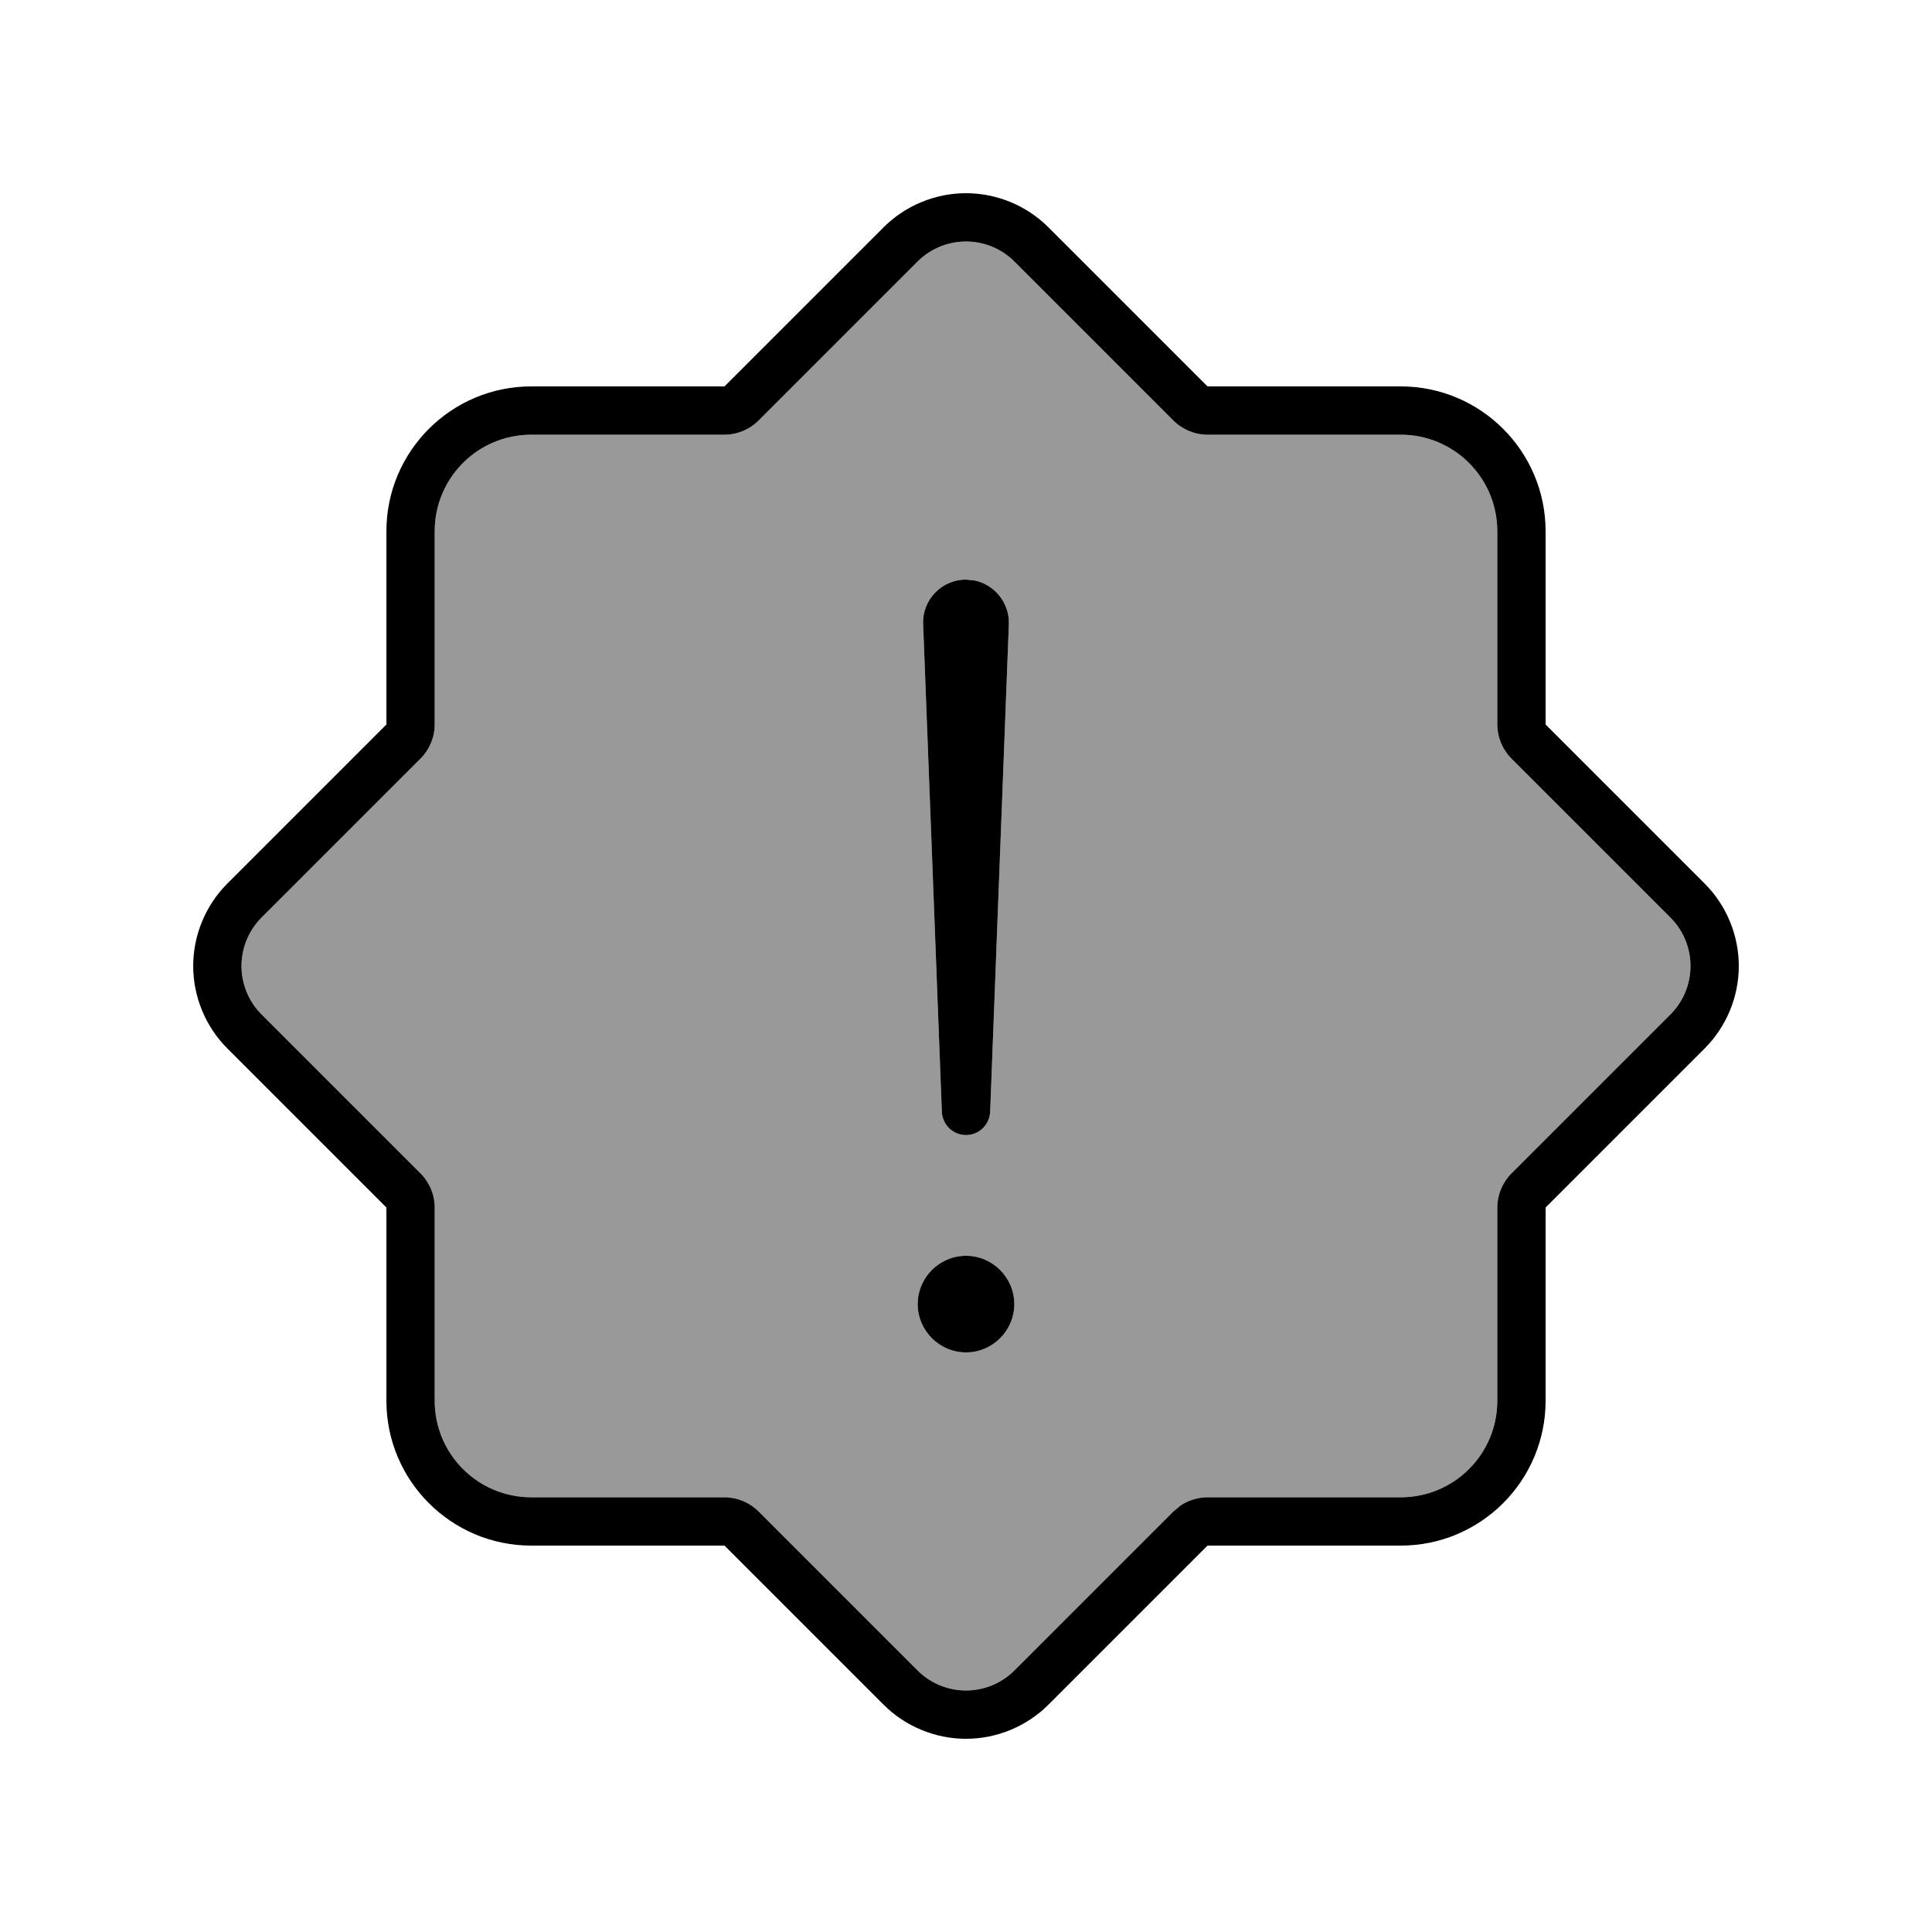
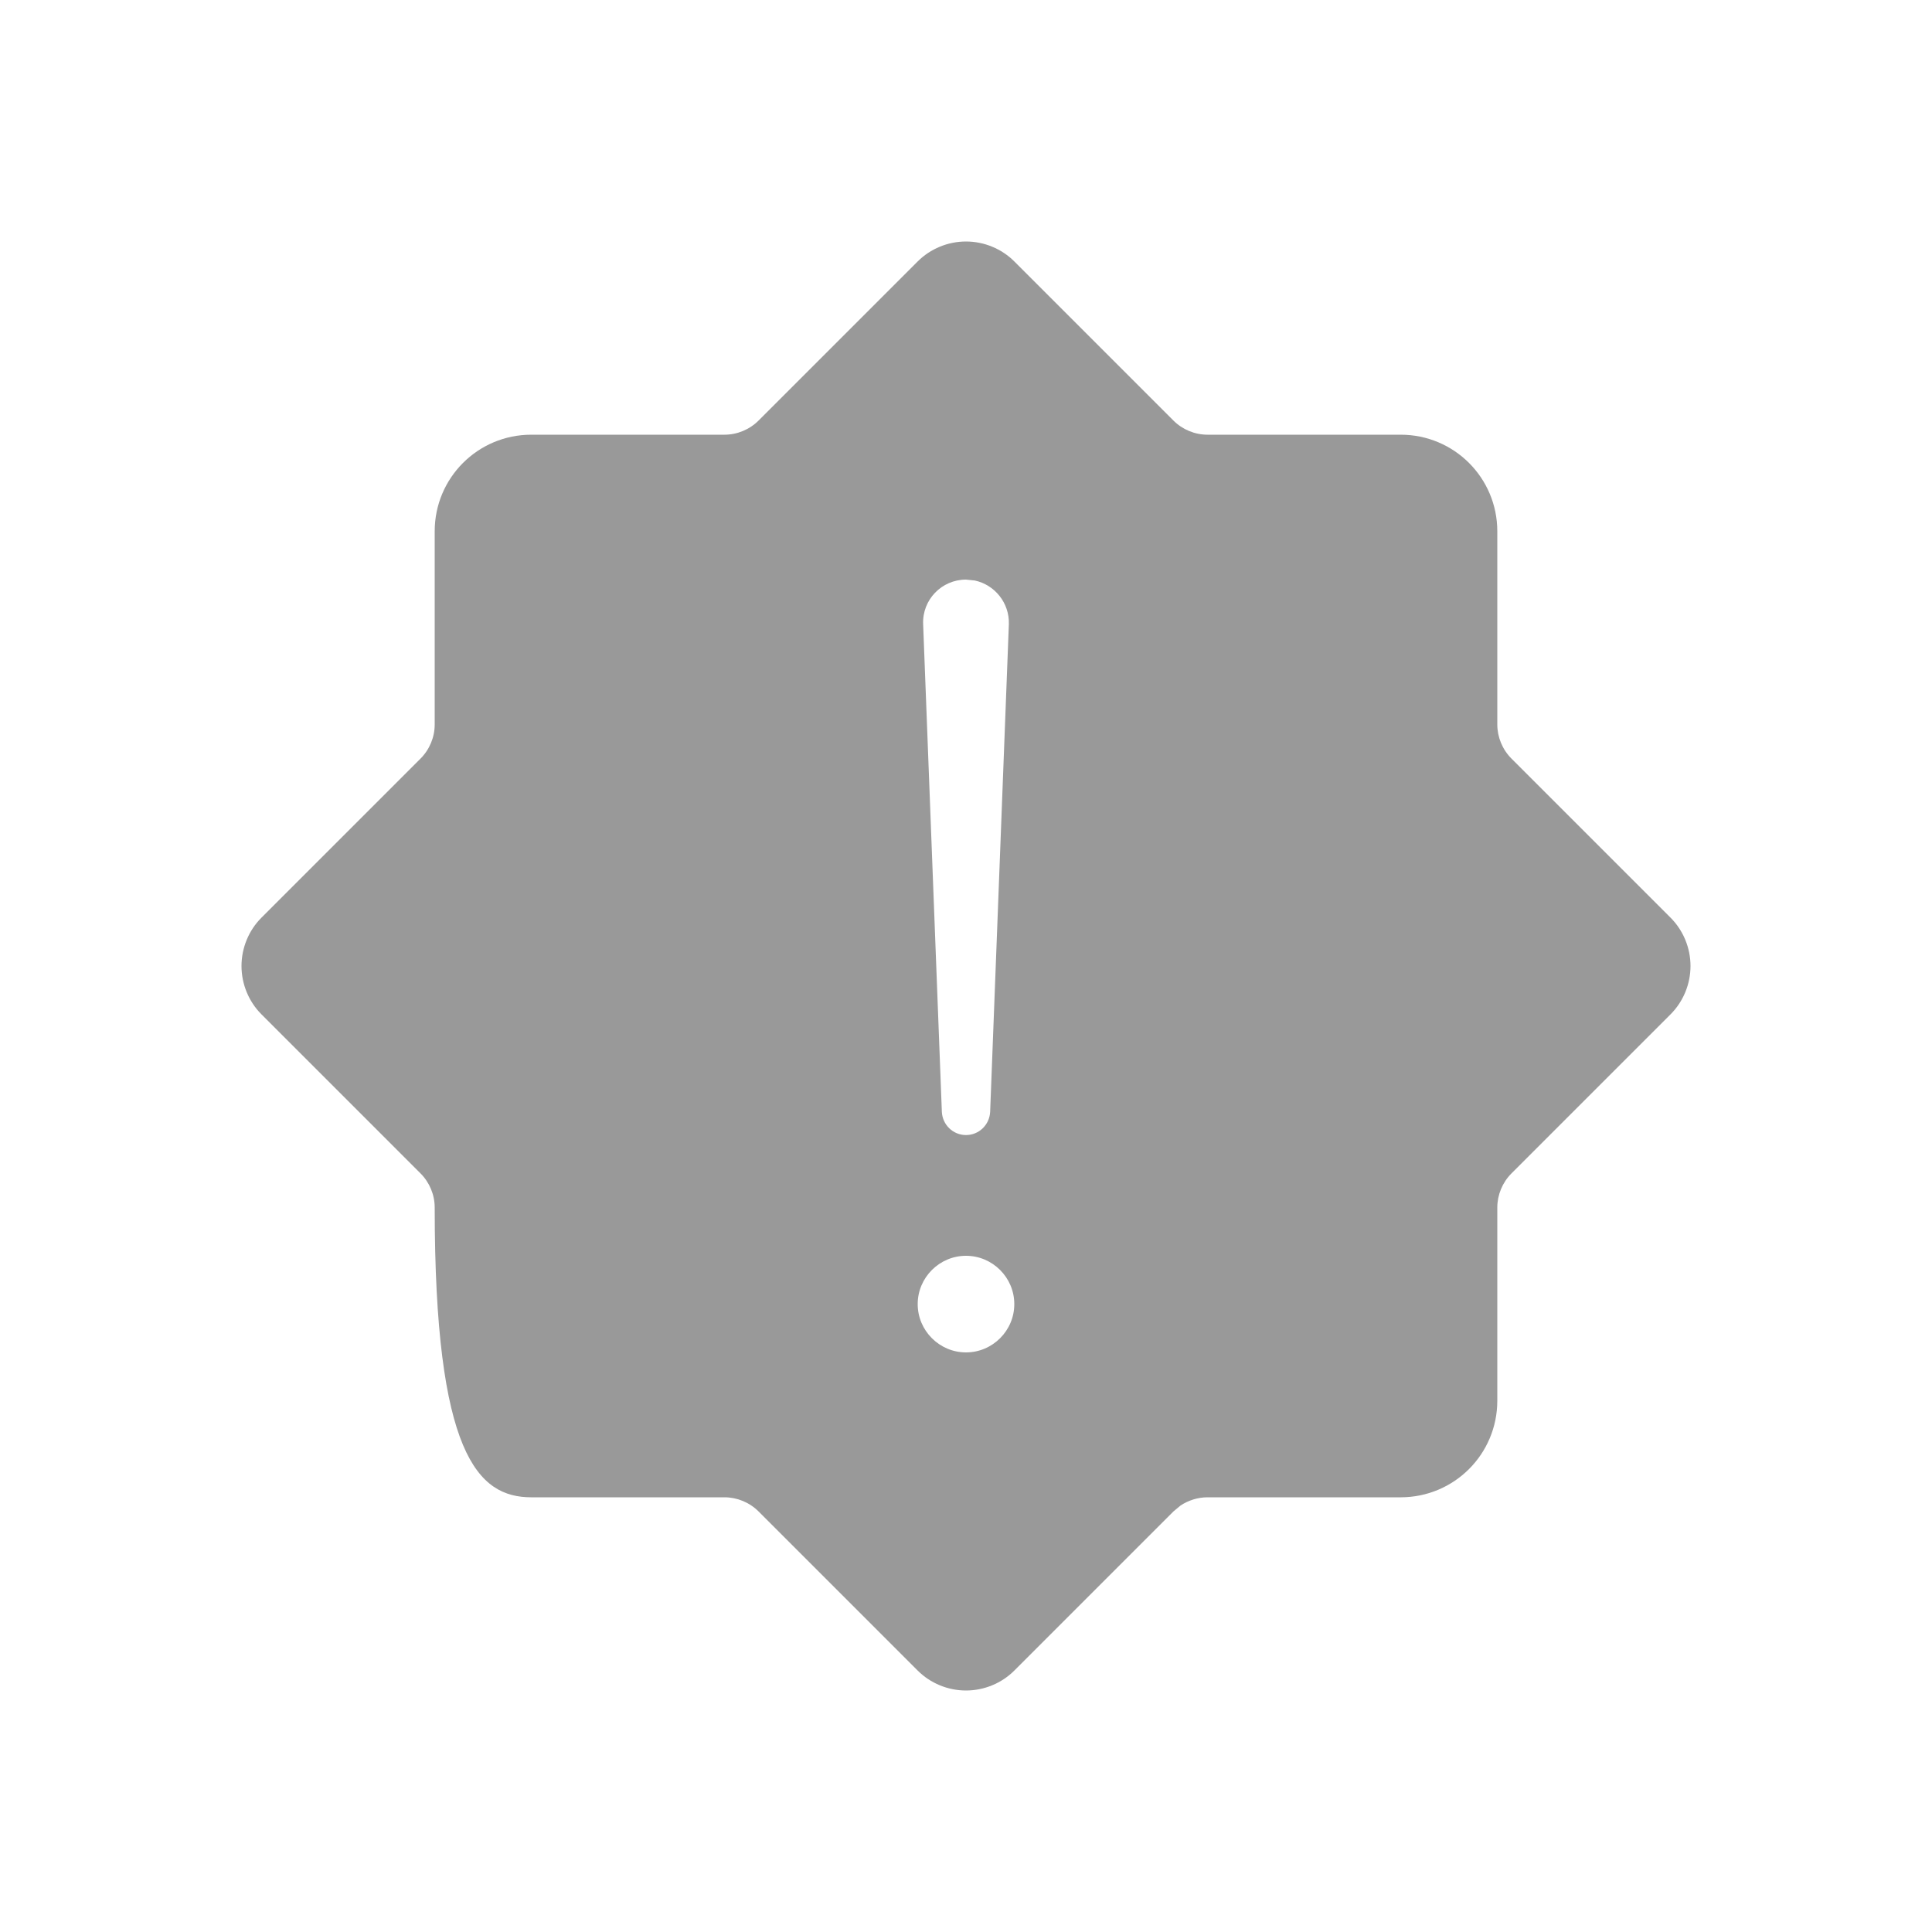
<svg xmlns="http://www.w3.org/2000/svg" viewBox="0 0 640 640">
-   <path opacity=".4" fill="currentColor" d="M80 320C80 326 82.4 331.8 86.6 336L139.3 388.7C142.3 391.7 144 395.8 144 400L144 464C144 481.7 158.3 496 176 496L240 496C244.2 496 248.3 497.7 251.3 500.7L304 553.4C308.2 557.6 314 560 320 560C326 560 331.8 557.6 336 553.4L388.7 500.7L391.1 498.7C393.7 497 396.8 496 400 496L464 496C481.7 496 496 481.7 496 464L496 400C496 395.8 497.7 391.7 500.7 388.7L553.4 336C557.6 331.8 560 326 560 320C560 314 557.6 308.2 553.4 304L500.7 251.3C497.7 248.3 496 244.2 496 240L496 176C496 158.3 481.7 144 464 144L400 144C395.8 144 391.7 142.3 388.7 139.3L336 86.6C331.8 82.4 326 80 320 80C314 80 308.2 82.4 304 86.6L251.3 139.3C248.3 142.3 244.2 144 240 144L176 144C158.3 144 144 158.3 144 176L144 240C144 244.2 142.3 248.3 139.3 251.3L86.6 304C82.4 308.2 80 314 80 320zM336 432C336 440.8 328.8 448 320 448C311.2 448 304 440.8 304 432C304 423.2 311.2 416 320 416C328.8 416 336 423.2 336 432zM305.8 206.7C305.5 198.7 311.9 192 320 192L322.9 192.3C329.5 193.7 334.4 199.7 334.2 206.7L328 368.3C327.8 372.6 324.3 376 320 376C315.7 376 312.2 372.6 312 368.3L305.8 206.7z" />
-   <path fill="currentColor" d="M320 64C330.2 64 340.1 68.1 347.3 75.3L400 128L464 128C490.5 128 512 149.5 512 176L512 240L564.7 292.7C571.9 299.9 576 309.8 576 320C576 330.2 571.9 340.1 564.7 347.3L512 400L512 464C512 490.5 490.5 512 464 512L400 512L347.3 564.7C340.1 571.9 330.2 576 320 576C309.8 576 299.9 571.9 292.7 564.7L240 512L176 512C149.5 512 128 490.5 128 464L128 400L75.3 347.3C68.1 340.1 64 330.2 64 320C64 309.8 68.1 299.9 75.3 292.7L128 240L128 176C128 149.5 149.5 128 176 128L240 128L292.7 75.3C299.9 68.1 309.8 64 320 64zM320 80C314 80 308.2 82.4 304 86.6L251.3 139.3C248.3 142.3 244.2 144 240 144L176 144C158.3 144 144 158.3 144 176L144 240C144 244.2 142.3 248.3 139.3 251.3L86.6 304C82.4 308.2 80 314 80 320C80 326 82.4 331.8 86.6 336L139.3 388.7C142.3 391.7 144 395.8 144 400L144 464C144 481.7 158.3 496 176 496L240 496C244.2 496 248.3 497.7 251.3 500.7L304 553.4C308.2 557.6 314 560 320 560C326 560 331.8 557.6 336 553.4L388.7 500.7L391.1 498.7C393.7 497 396.8 496 400 496L464 496C481.7 496 496 481.7 496 464L496 400C496 395.8 497.7 391.7 500.7 388.7L553.4 336C557.6 331.8 560 326 560 320C560 314 557.6 308.2 553.4 304L500.7 251.3C497.7 248.3 496 244.2 496 240L496 176C496 158.3 481.7 144 464 144L400 144C395.8 144 391.7 142.3 388.7 139.3L336 86.6C331.8 82.4 326 80 320 80zM320 448C311.2 448 304 440.8 304 432C304 423.2 311.2 416 320 416C328.8 416 336 423.2 336 432C336 440.8 328.8 448 320 448zM322.9 192.3C329.5 193.7 334.4 199.7 334.2 206.7L328 368.3C327.8 372.6 324.3 376 320 376C315.7 376 312.2 372.6 312 368.3L305.8 206.7C305.5 198.7 311.9 192 320 192L322.9 192.3z" />
+   <path opacity=".4" fill="currentColor" d="M80 320C80 326 82.4 331.8 86.6 336L139.3 388.7C142.3 391.7 144 395.8 144 400C144 481.7 158.3 496 176 496L240 496C244.2 496 248.3 497.7 251.3 500.7L304 553.4C308.2 557.6 314 560 320 560C326 560 331.8 557.6 336 553.4L388.7 500.7L391.1 498.7C393.7 497 396.8 496 400 496L464 496C481.7 496 496 481.7 496 464L496 400C496 395.8 497.7 391.7 500.7 388.7L553.4 336C557.6 331.8 560 326 560 320C560 314 557.6 308.2 553.4 304L500.7 251.3C497.7 248.3 496 244.2 496 240L496 176C496 158.3 481.7 144 464 144L400 144C395.8 144 391.7 142.3 388.7 139.3L336 86.6C331.8 82.4 326 80 320 80C314 80 308.2 82.4 304 86.6L251.3 139.3C248.3 142.3 244.2 144 240 144L176 144C158.3 144 144 158.3 144 176L144 240C144 244.2 142.3 248.3 139.3 251.3L86.6 304C82.4 308.2 80 314 80 320zM336 432C336 440.8 328.8 448 320 448C311.2 448 304 440.8 304 432C304 423.2 311.2 416 320 416C328.8 416 336 423.2 336 432zM305.8 206.7C305.5 198.7 311.9 192 320 192L322.9 192.3C329.5 193.7 334.4 199.7 334.2 206.7L328 368.3C327.8 372.6 324.3 376 320 376C315.7 376 312.2 372.6 312 368.3L305.8 206.7z" />
</svg>